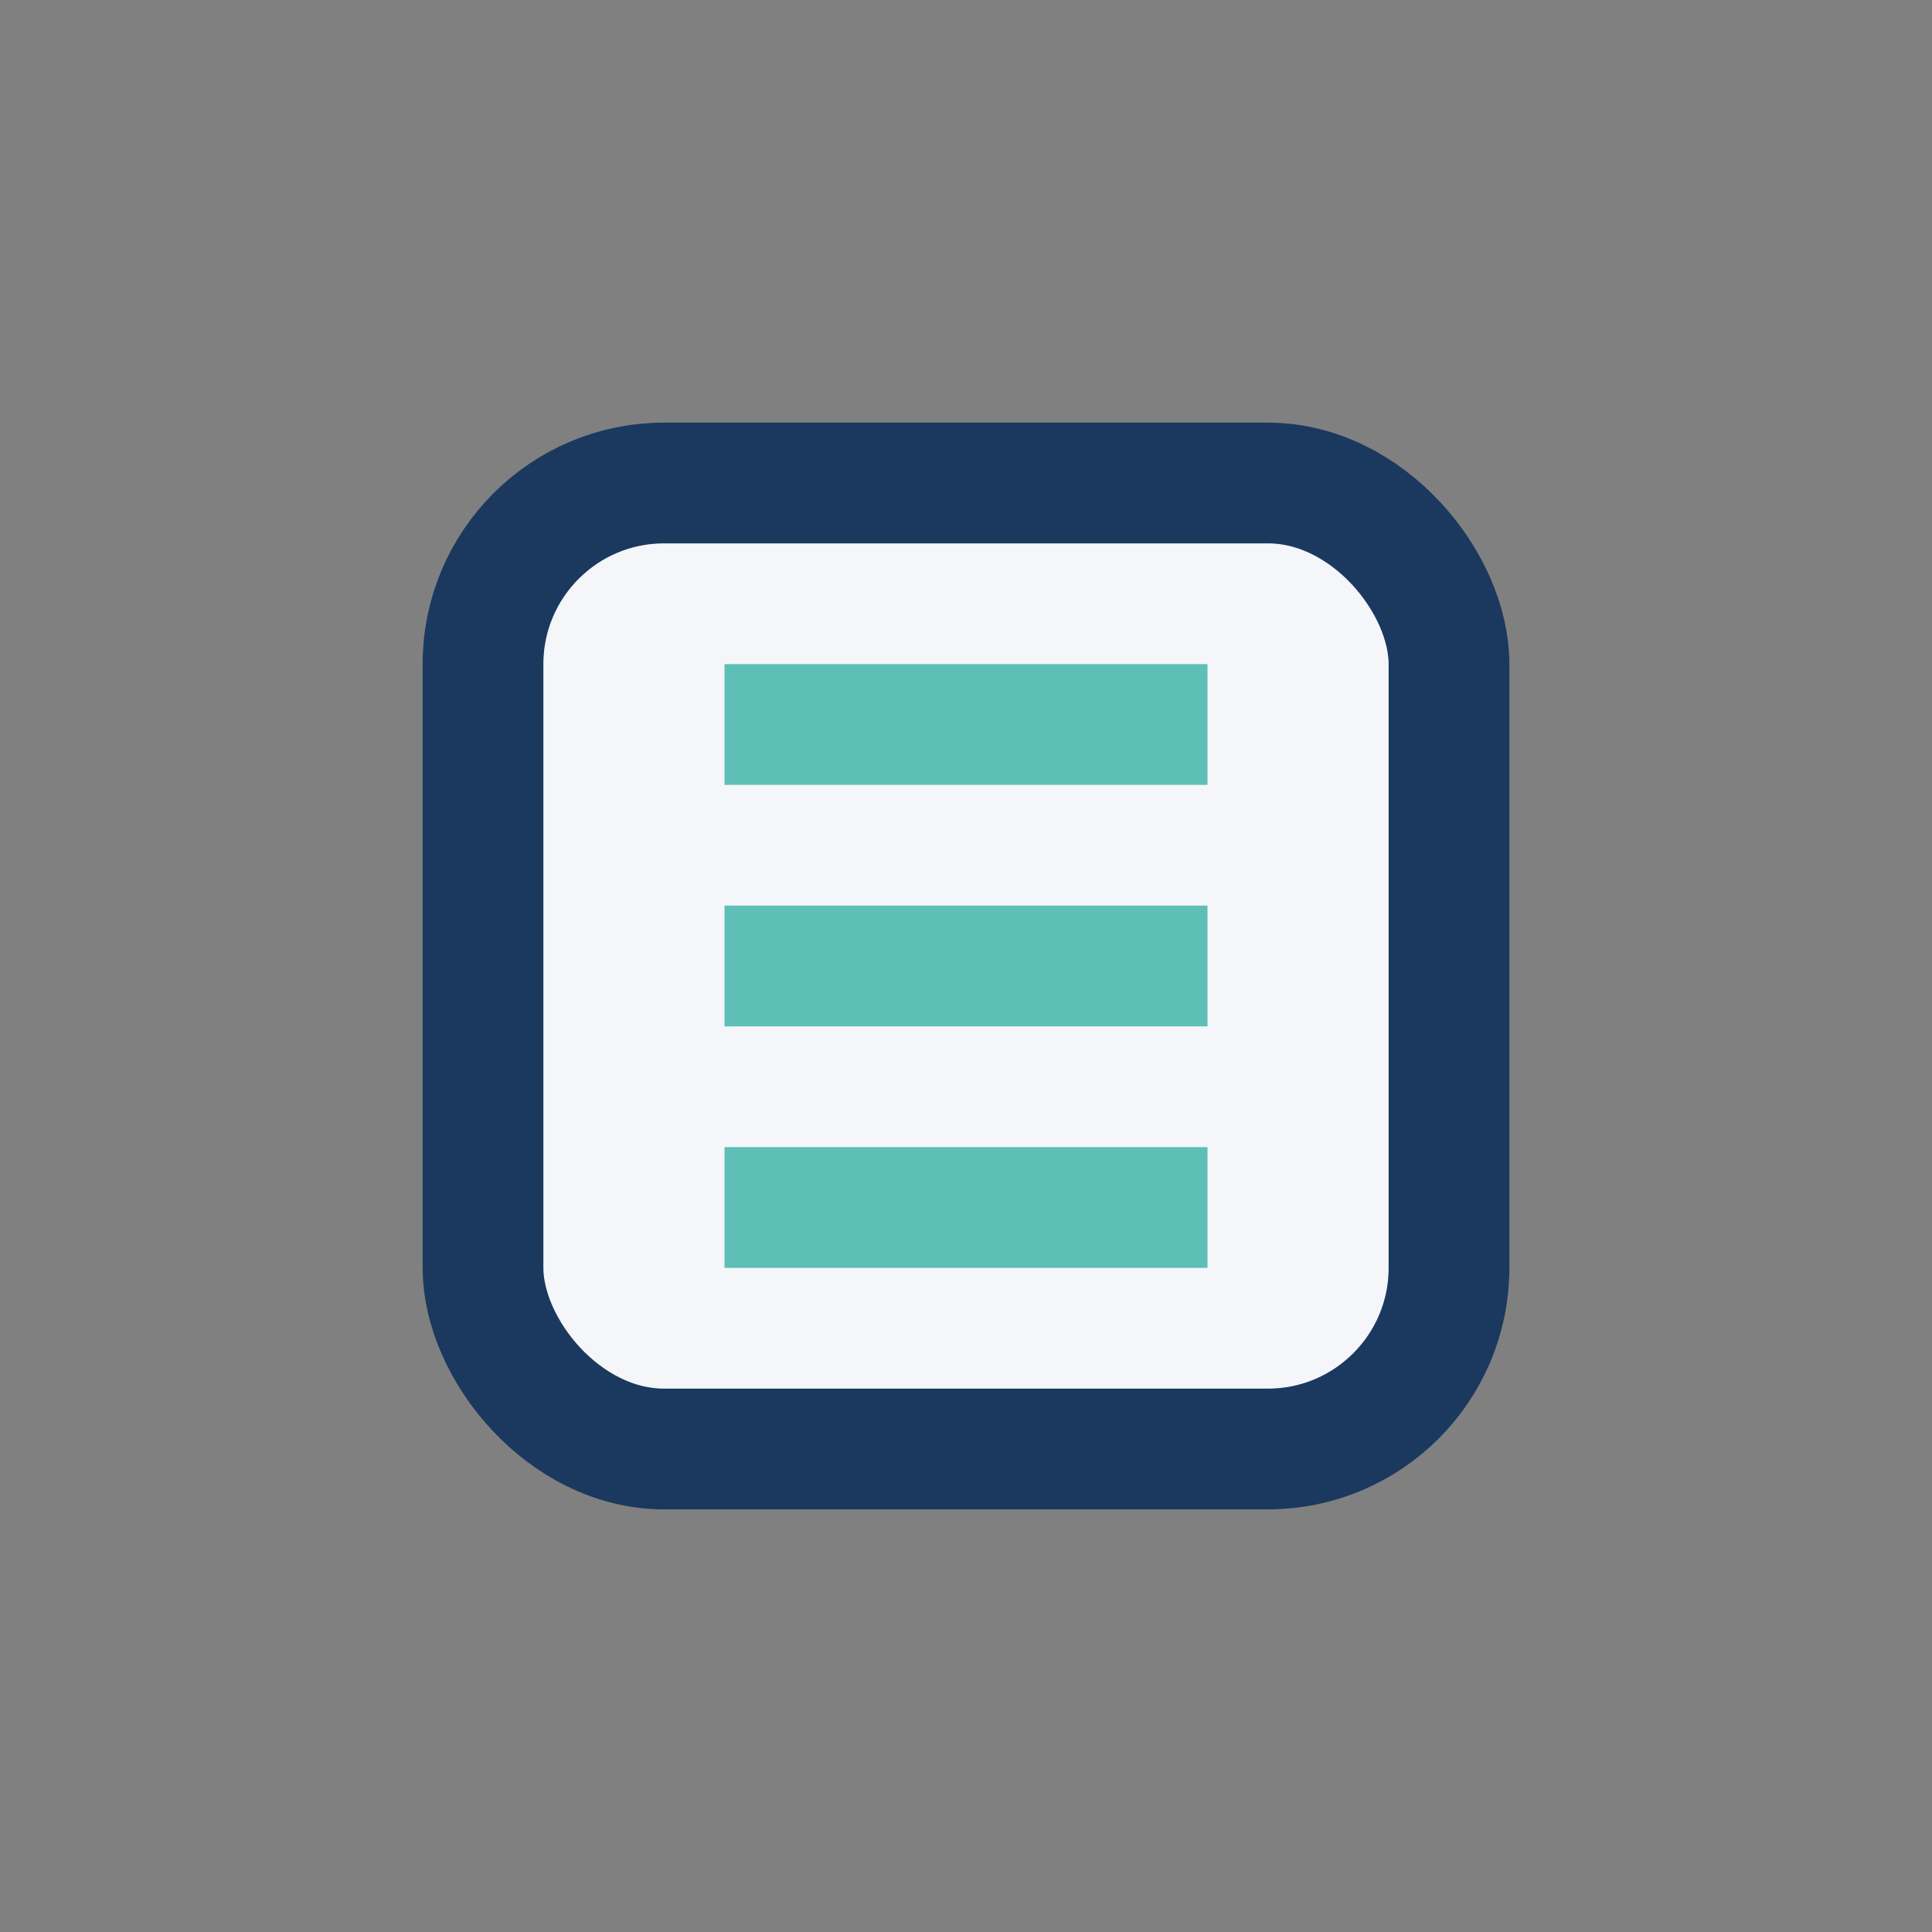
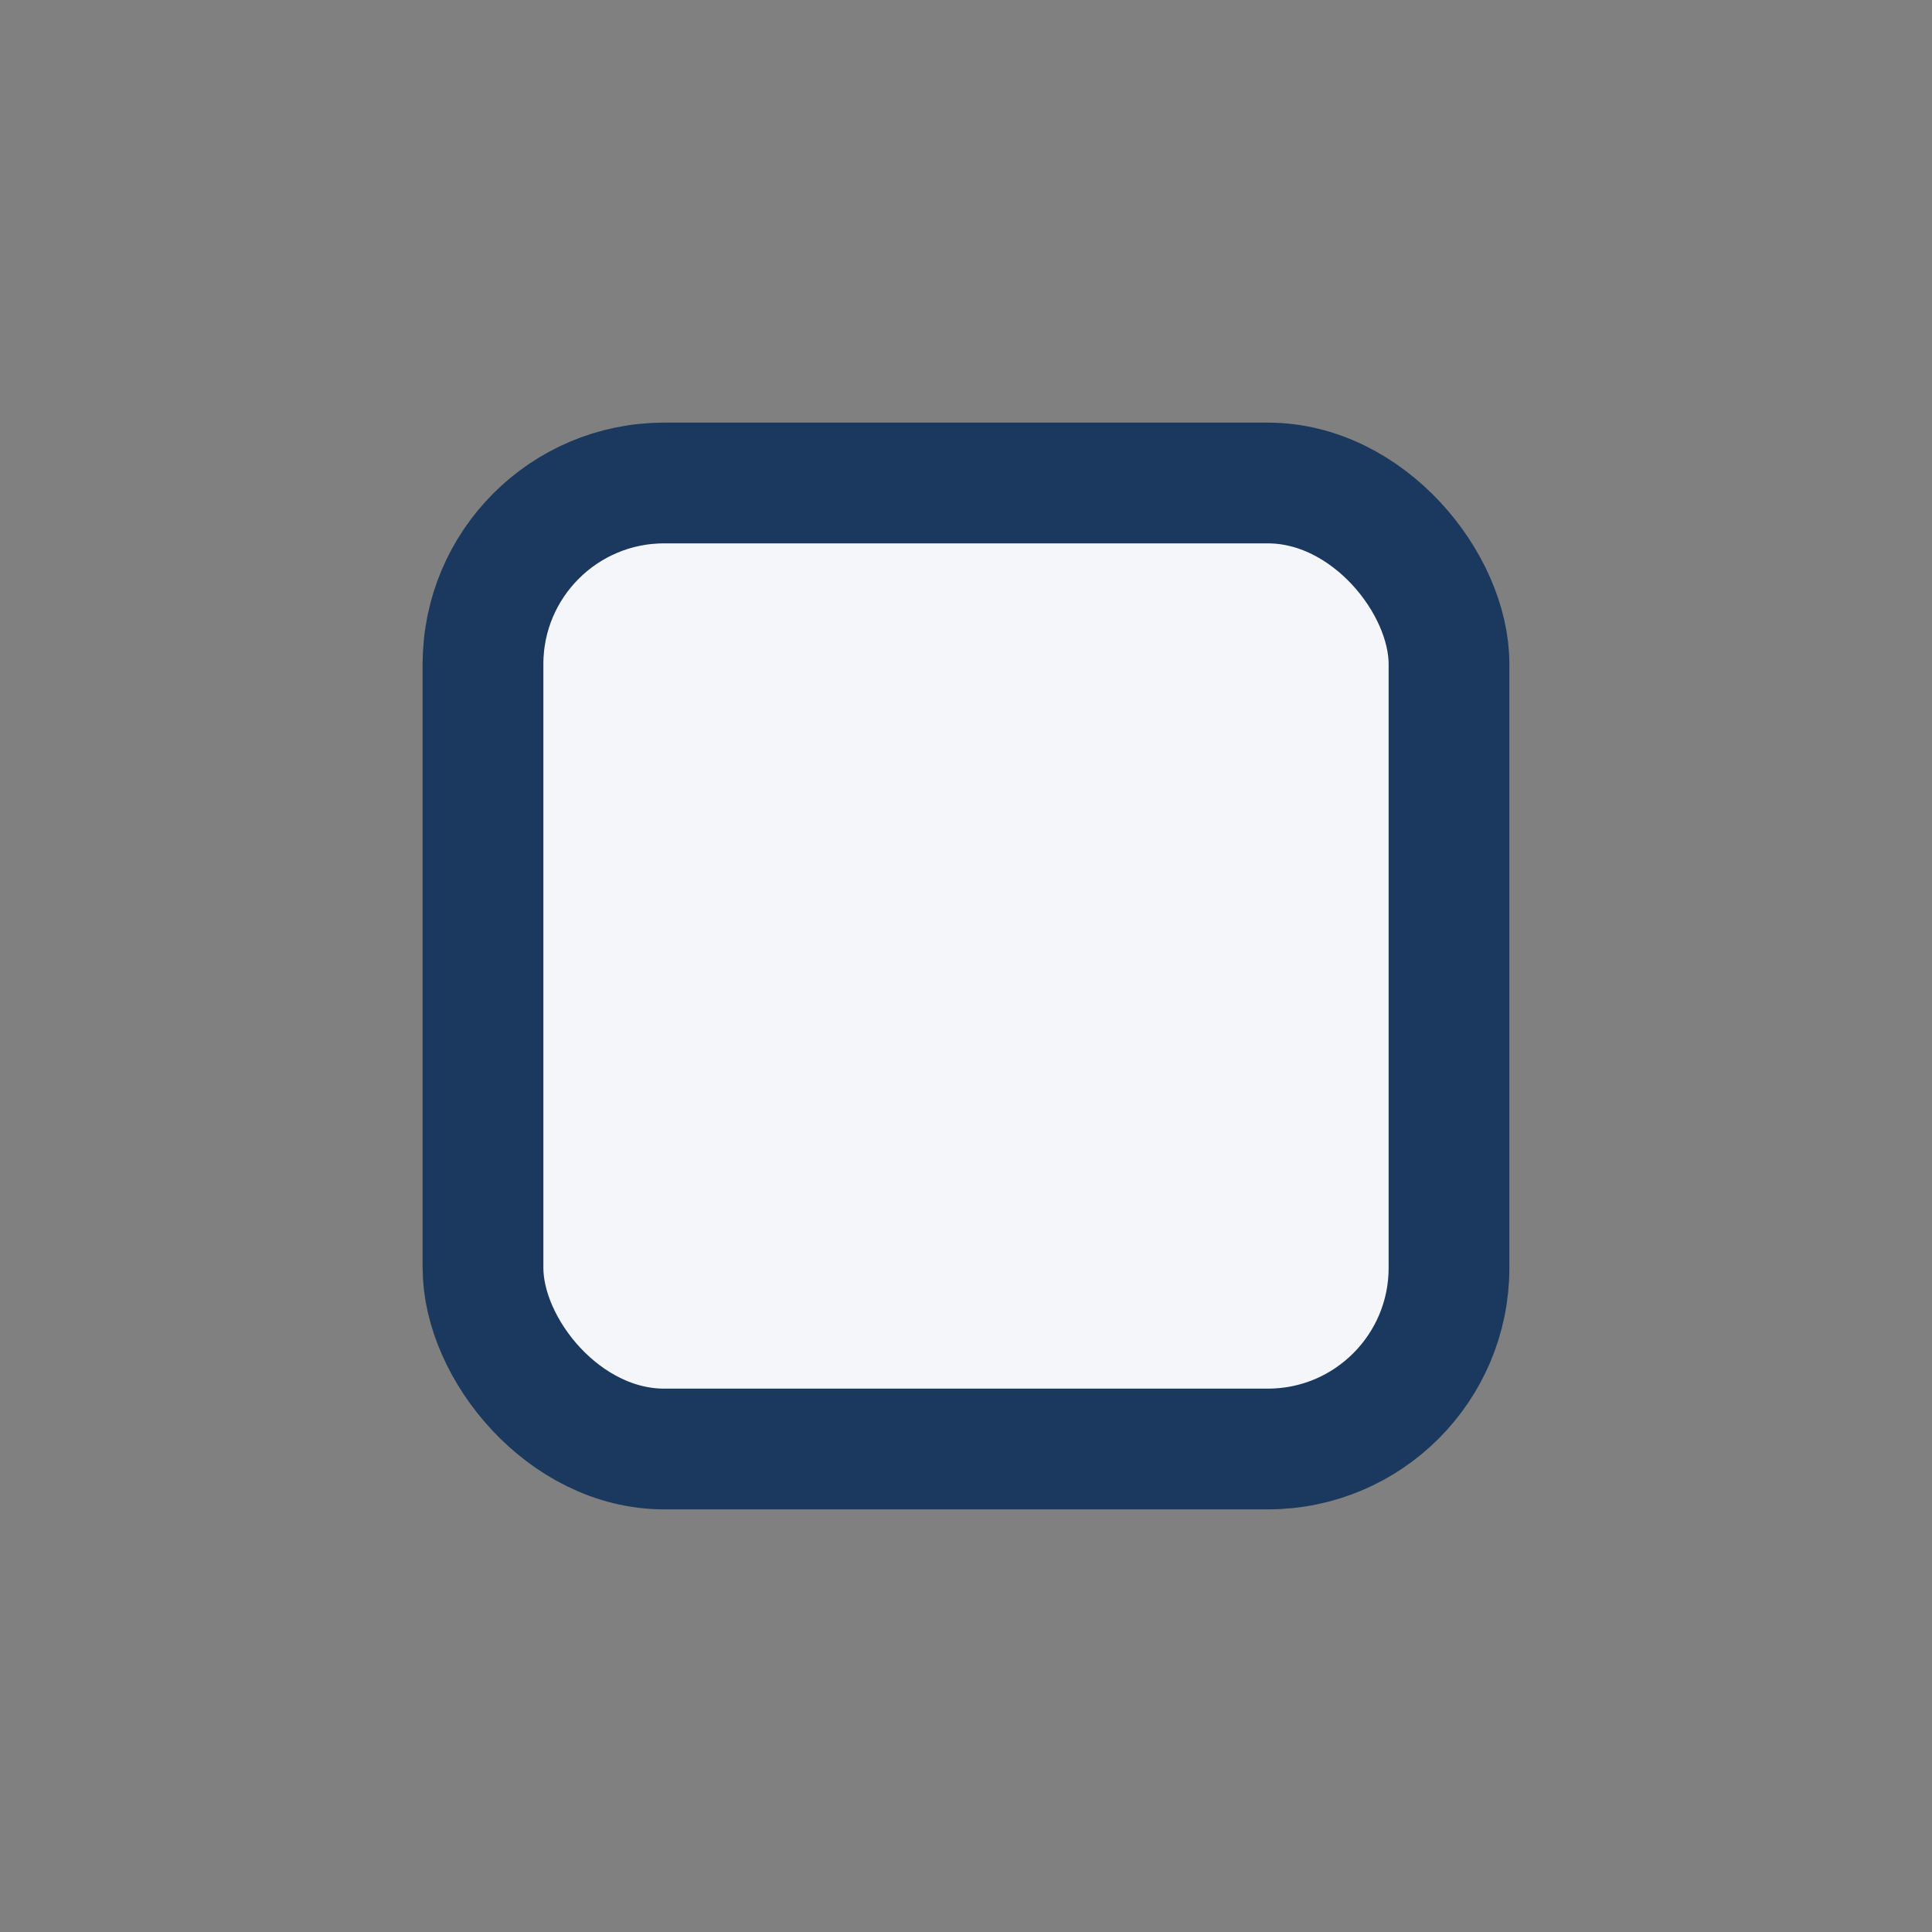
<svg xmlns="http://www.w3.org/2000/svg" width="32" height="32" viewBox="0 0 32 32">
  <rect x="0" y="0" width="32" height="32" fill="#808080" stroke="none" />
  <rect x="8" y="8" width="16" height="16" rx="3" fill="#F5F6FA" stroke="#1B395F" stroke-width="2" />
-   <path d="M12 12h8M12 16h8M12 20h8" stroke="#5EBFB6" stroke-width="2" />
</svg>